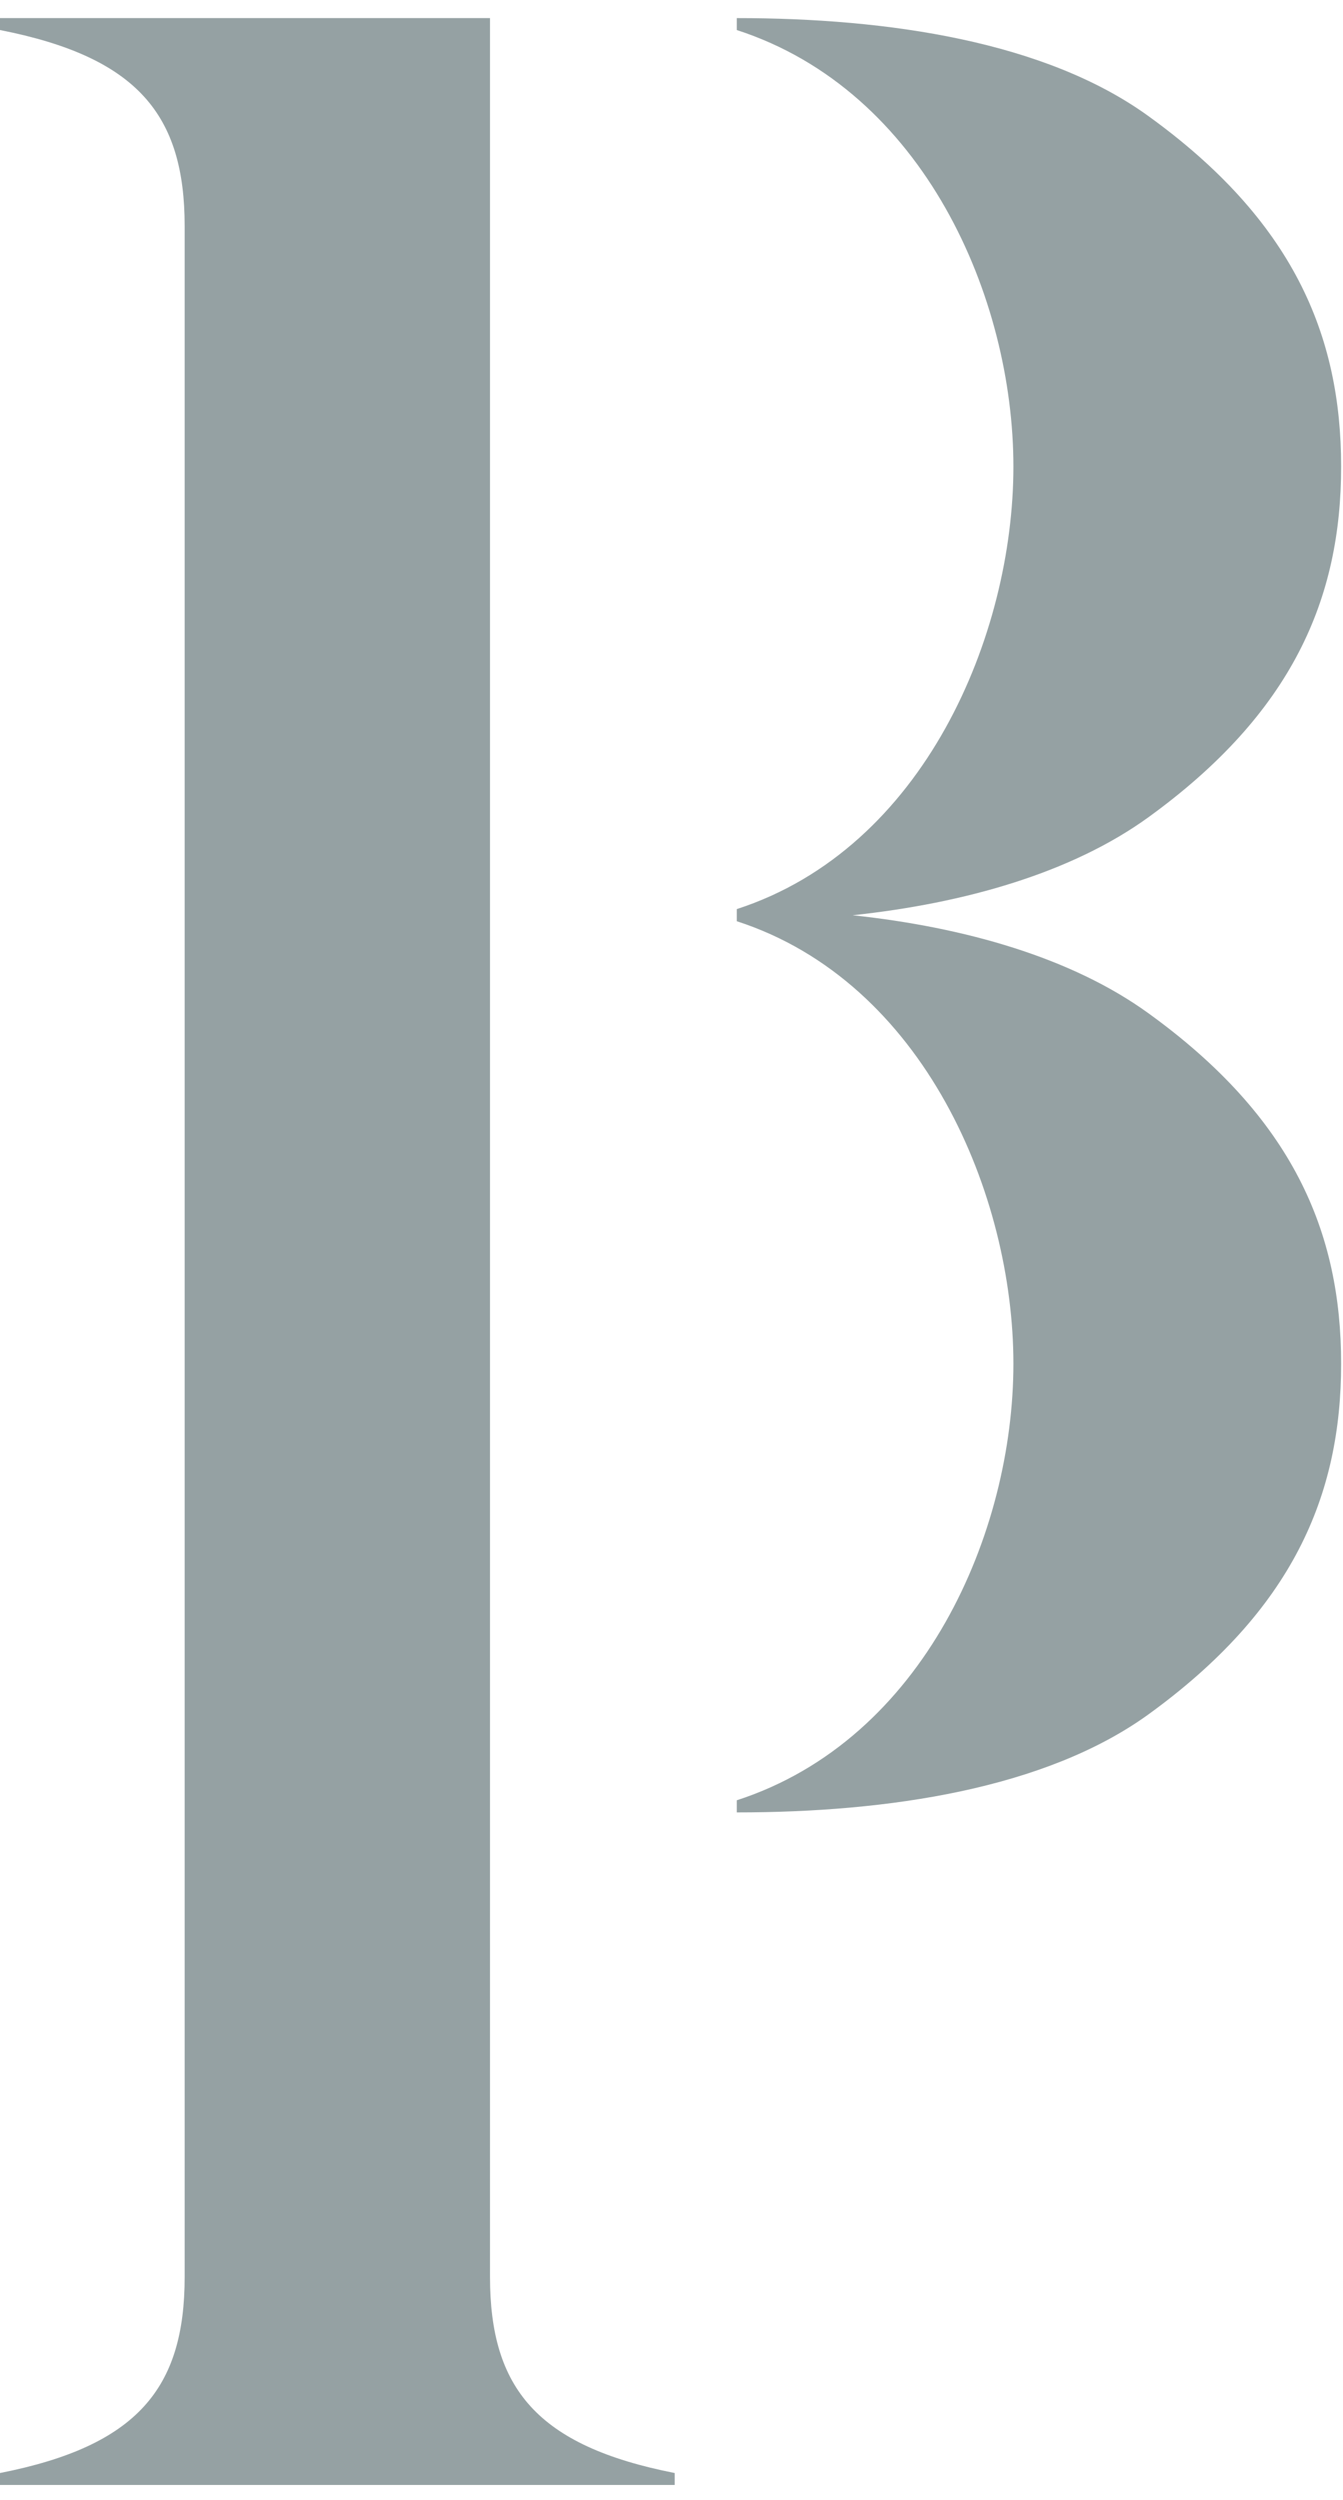
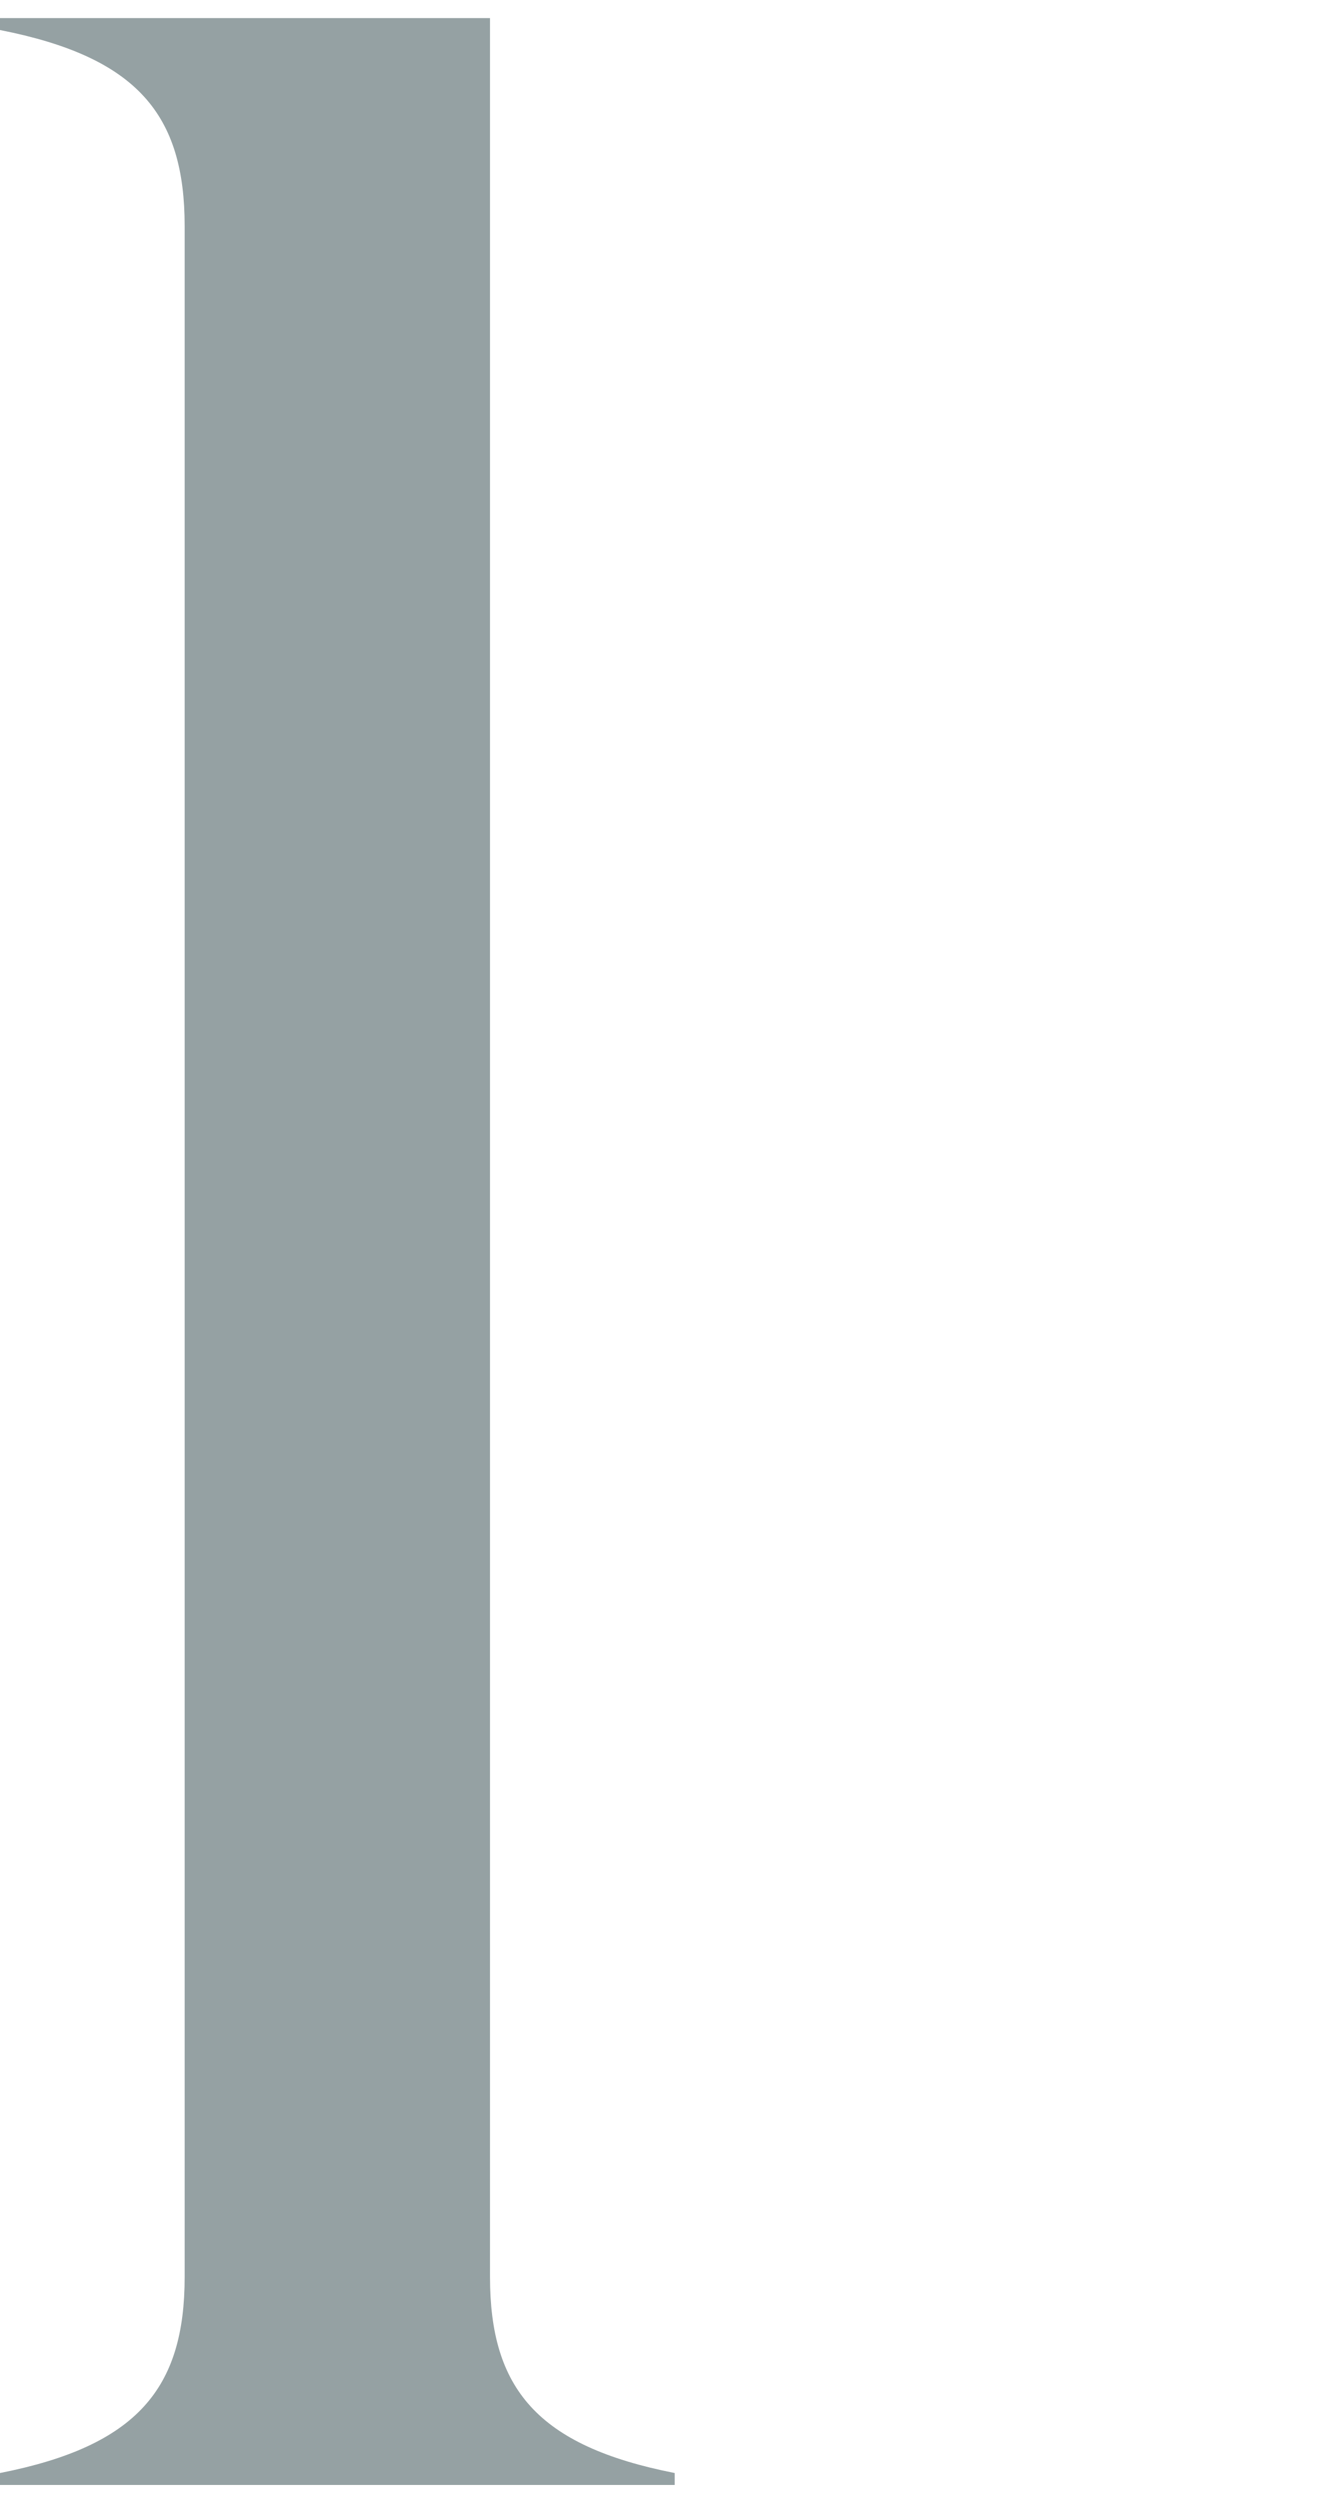
<svg xmlns="http://www.w3.org/2000/svg" width="72" height="134" viewBox="0 0 72 134" fill="none">
  <path d="M26.27 122.06V0.97H0V1.61C7.38 3.06 9.9 6.16 9.9 12.12V122.05C9.9 128.01 7.37 131.11 0 132.56V133.2H36.17V132.56C28.79 131.11 26.27 128.01 26.27 122.05V122.06Z" fill="#95A1A3" />
-   <path d="M71.9 73.1C71.9 80.17 69.29 86.31 61.55 91.91C56.04 95.88 47.64 97.15 39.5 97.15V96.5C49.56 93.24 54.33 82.11 54.33 73.1C54.33 64.09 49.56 52.64 39.5 49.38V48.73C49.56 45.47 54.33 34.02 54.33 25.01C54.33 16 49.56 4.87 39.5 1.61V0.97C47.64 0.97 56.04 2.23 61.55 6.21C69.3 11.8 71.9 17.94 71.9 25.01C71.9 32.08 69.29 38.22 61.55 43.82C57.44 46.79 51.72 48.42 45.71 49.06C51.72 49.7 57.44 51.33 61.55 54.3C69.3 59.89 71.9 66.03 71.9 73.1Z" fill="#95A1A3" />
</svg>